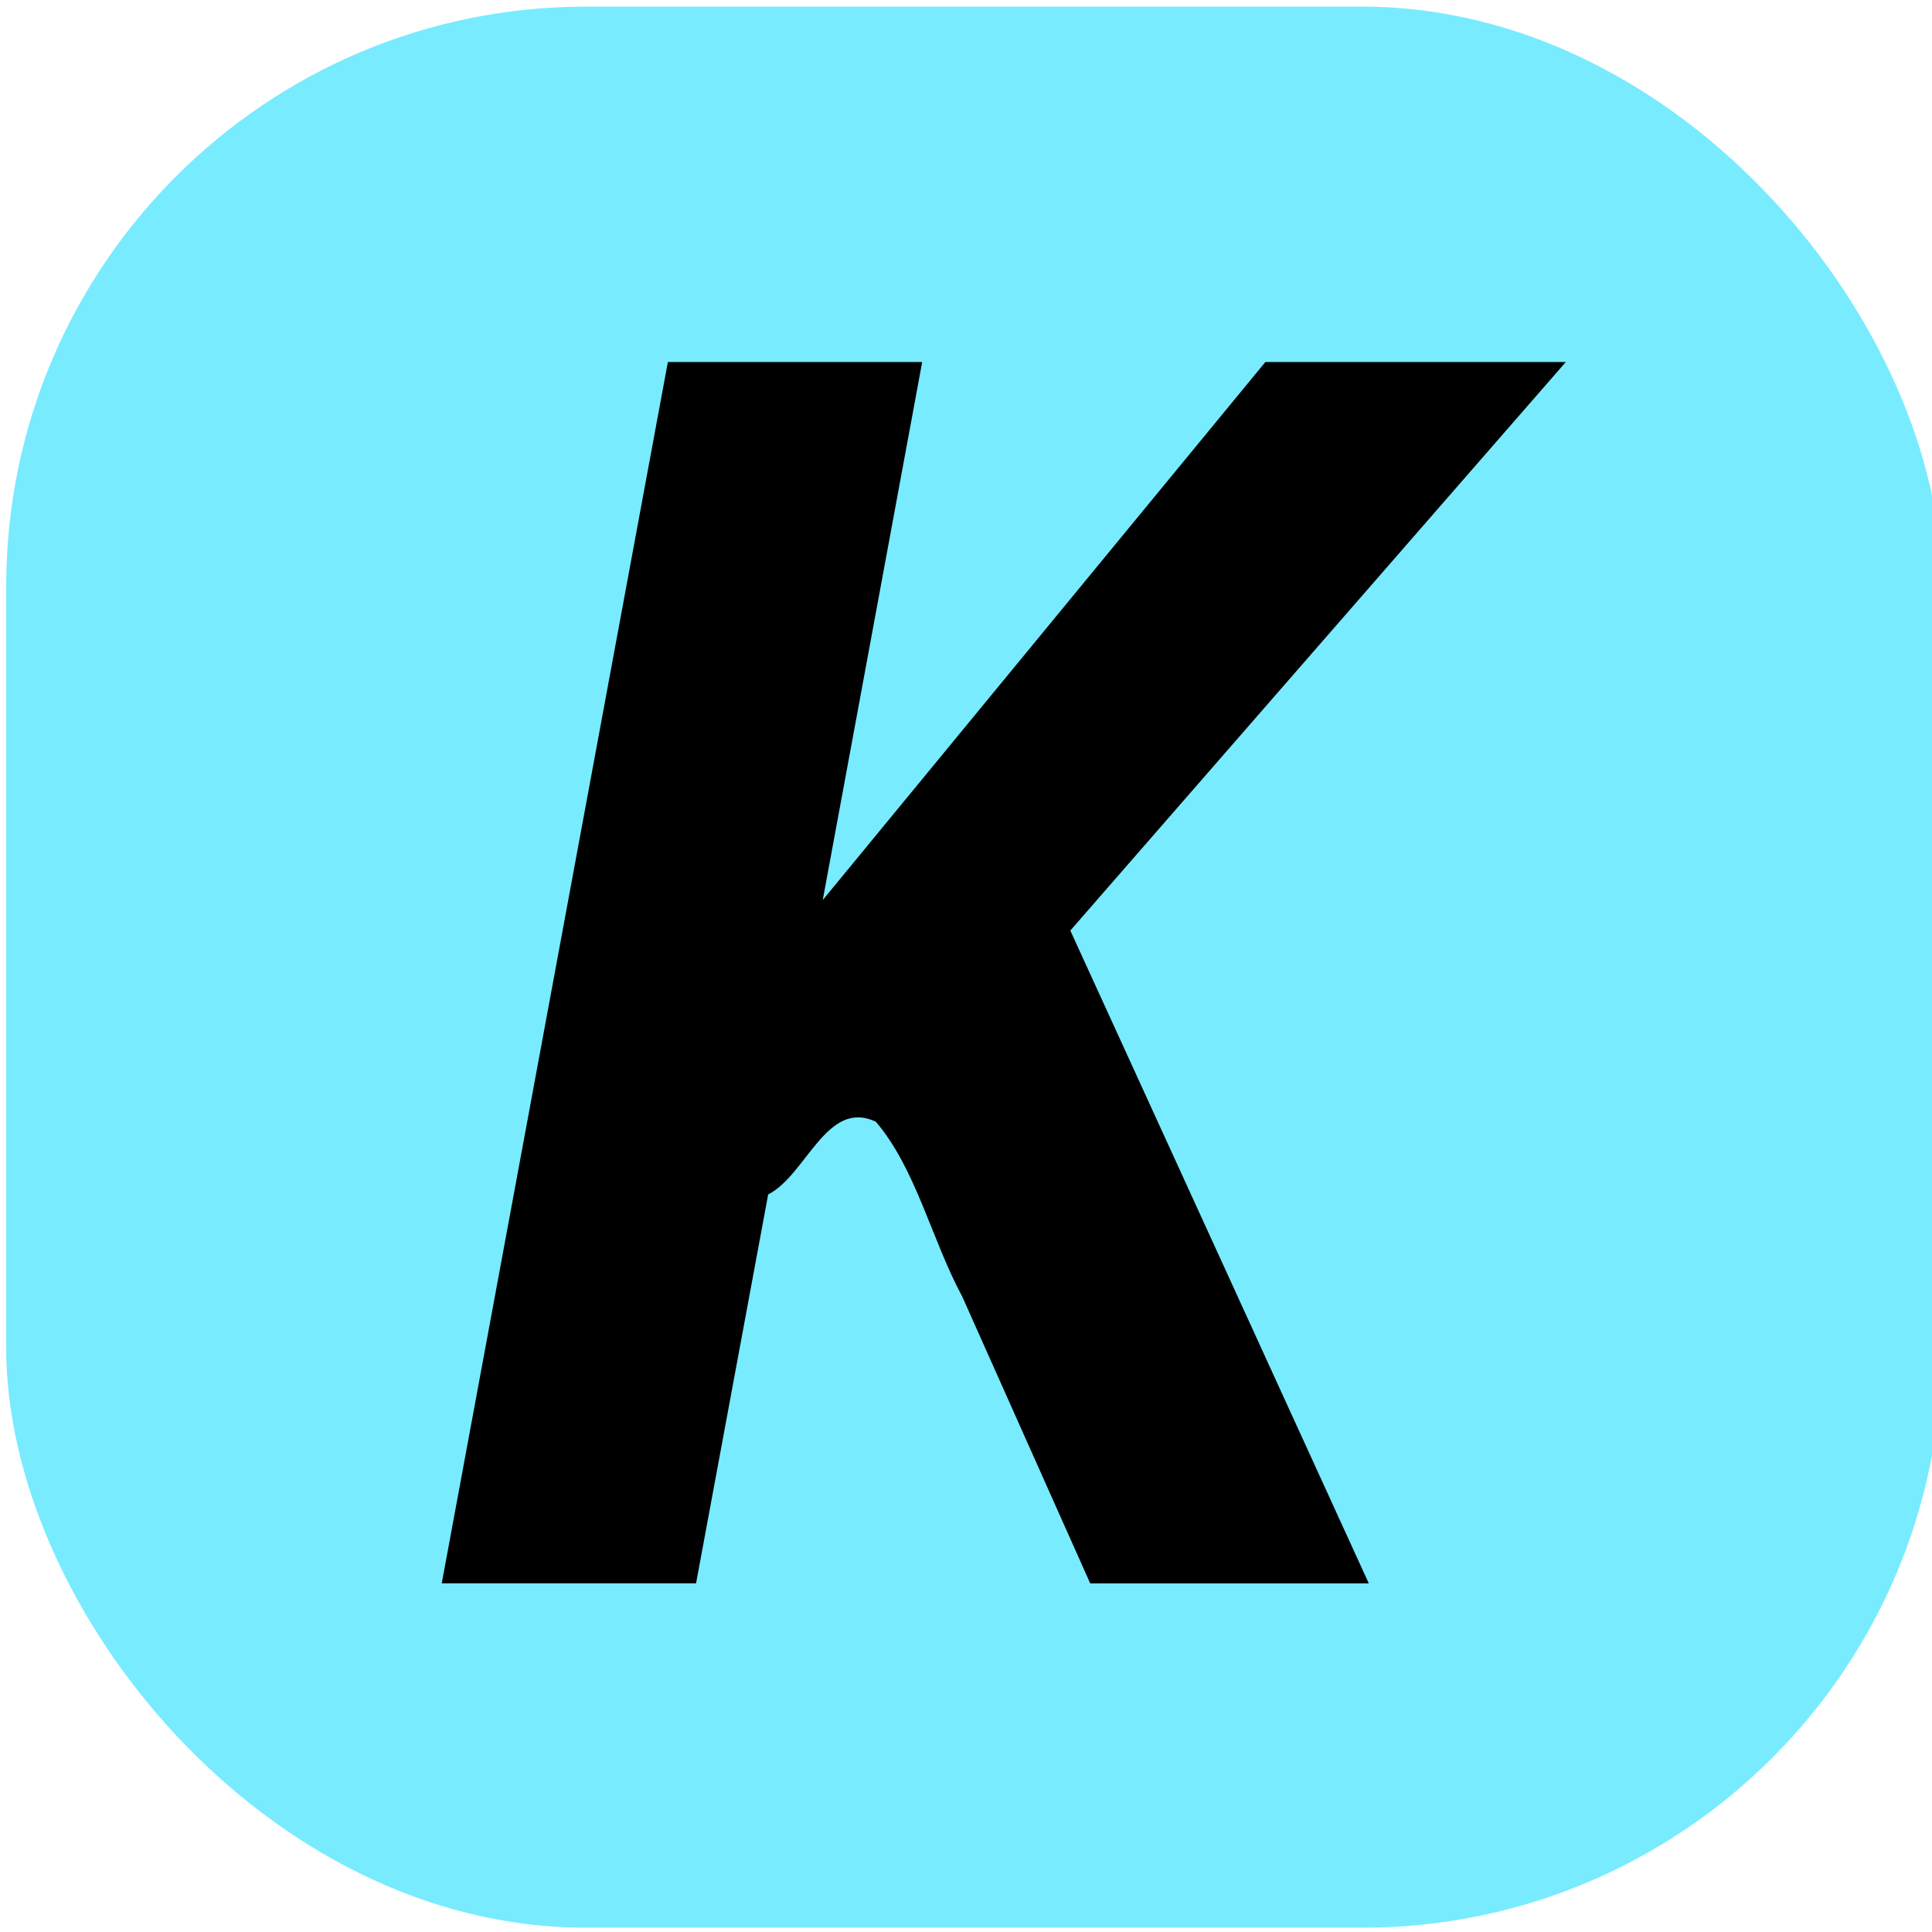
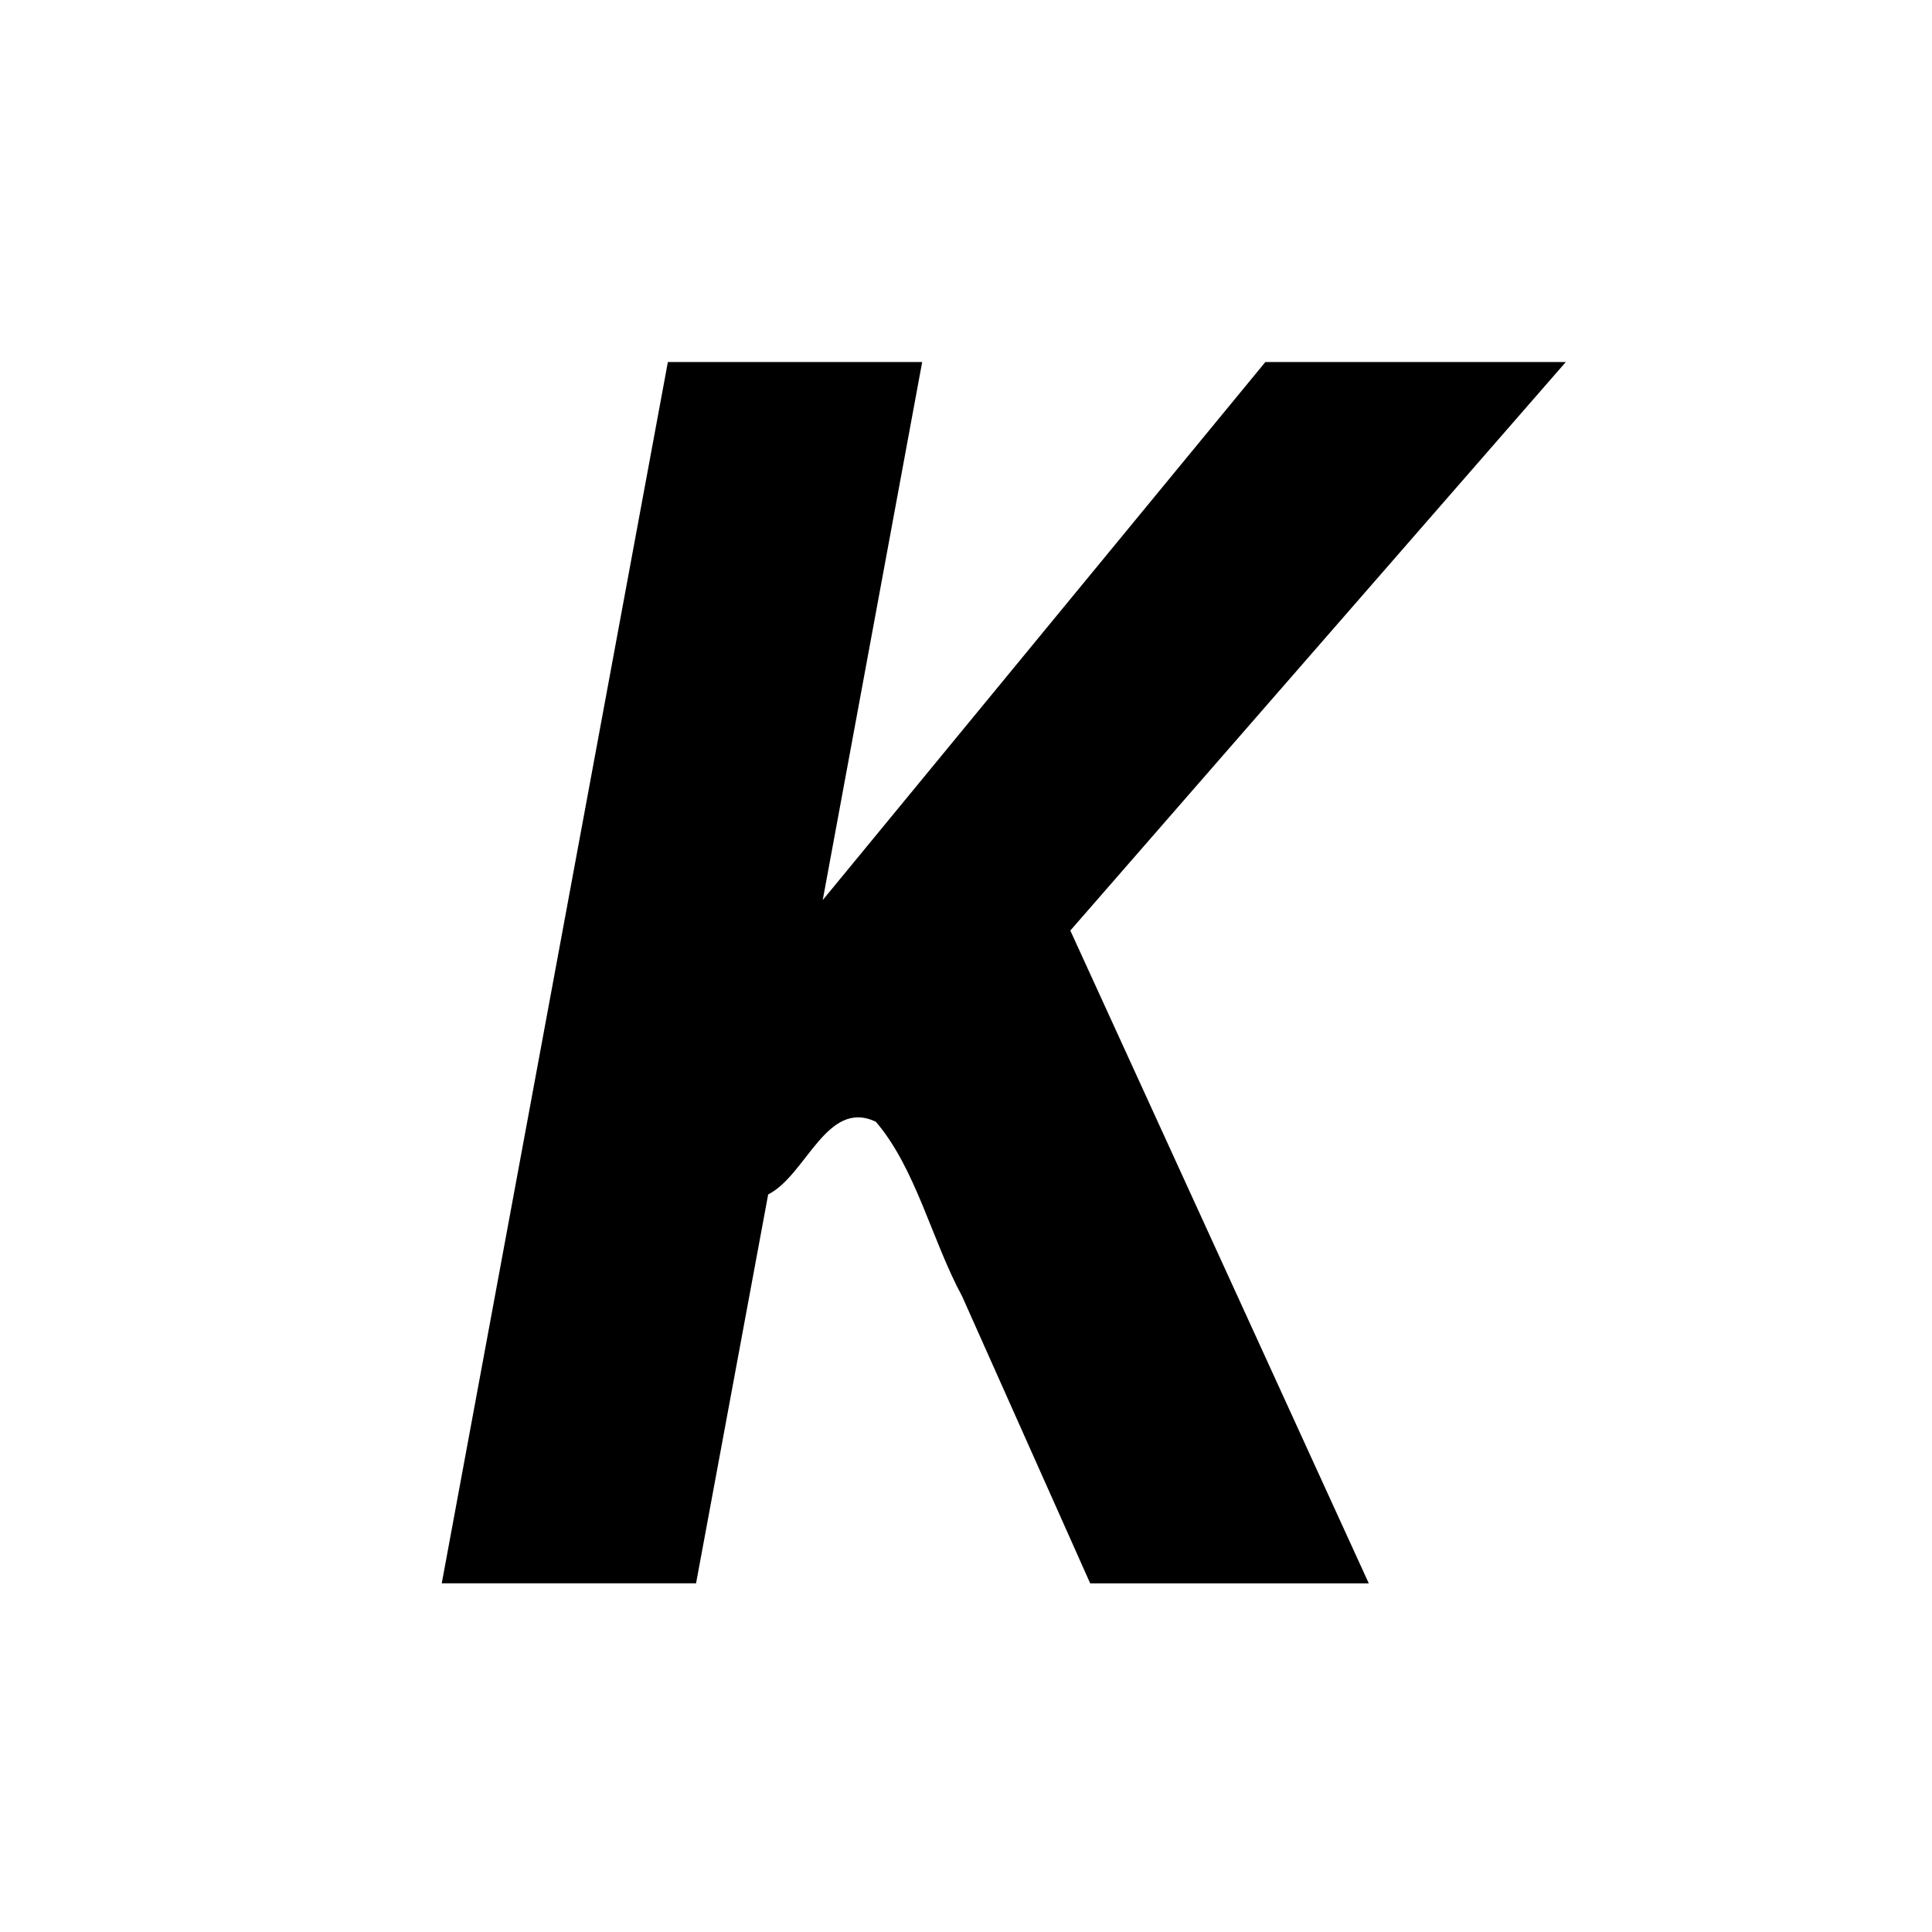
<svg xmlns="http://www.w3.org/2000/svg" xmlns:ns1="http://www.inkscape.org/namespaces/inkscape" xmlns:ns2="http://sodipodi.sourceforge.net/DTD/sodipodi-0.dtd" width="100" height="100" viewBox="0 0 26.458 26.458" version="1.1" id="svg5" ns1:version="1.1.1 (3bf5ae0d25, 2021-09-20)" ns2:docname="keyword.svg">
  <ns2:namedview id="namedview7" pagecolor="#ffffff" bordercolor="#666666" borderopacity="1.0" ns1:pageshadow="2" ns1:pageopacity="0.0" ns1:pagecheckerboard="0" ns1:document-units="px" showgrid="false" ns1:zoom="0.36168631" ns1:cx="-812.85907" ns1:cy="153.44789" ns1:window-width="1920" ns1:window-height="1001" ns1:window-x="-9" ns1:window-y="-9" ns1:window-maximized="1" ns1:current-layer="layer1" units="px" width="100px" />
  <defs id="defs2" />
  <g ns1:label="图层 1" ns1:groupmode="layer" id="layer1">
-     <rect style="fill:#78ebff;fill-opacity:1;stroke:none;stroke-width:0.865;stroke-miterlimit:4;stroke-dasharray:none" id="rect1440" width="26.509" height="26.308" x="0.085" y="0.091" rx="7.938" ry="7.938" />
    <g aria-label="K" transform="matrix(0.78,0,0,0.971,1.886,2.046)" id="text2513" style="font-size:23.689px;line-height:1.25;stroke-width:0.296">
      <path id="path17727" style="font-style:italic;font-weight:bold;-inkscape-font-specification:'sans-serif Bold Italic'" d="m 5.338,20.223 c 1.488,0 2.977,0 4.465,0 0.422,-1.828 0.843,-3.656 1.266,-5.484 0.67,-0.272 1.028,-1.356 1.891,-1.025 0.703,0.66 0.98,1.667 1.515,2.463 0.749,1.349 1.499,2.698 2.248,4.047 1.63,0 3.26,0 4.891,0 -1.747,-3.069 -3.492,-6.139 -5.24,-9.207 2.899,-2.673 5.8,-5.345 8.699,-8.018 -1.758,0 -3.517,0 -5.275,0 -2.591,2.529 -5.18,5.059 -7.771,7.588 0.582,-2.529 1.164,-5.059 1.746,-7.588 -1.488,0 -2.977,0 -4.465,0 C 7.984,8.74 6.661,14.481 5.338,20.223 Z" />
    </g>
  </g>
</svg>